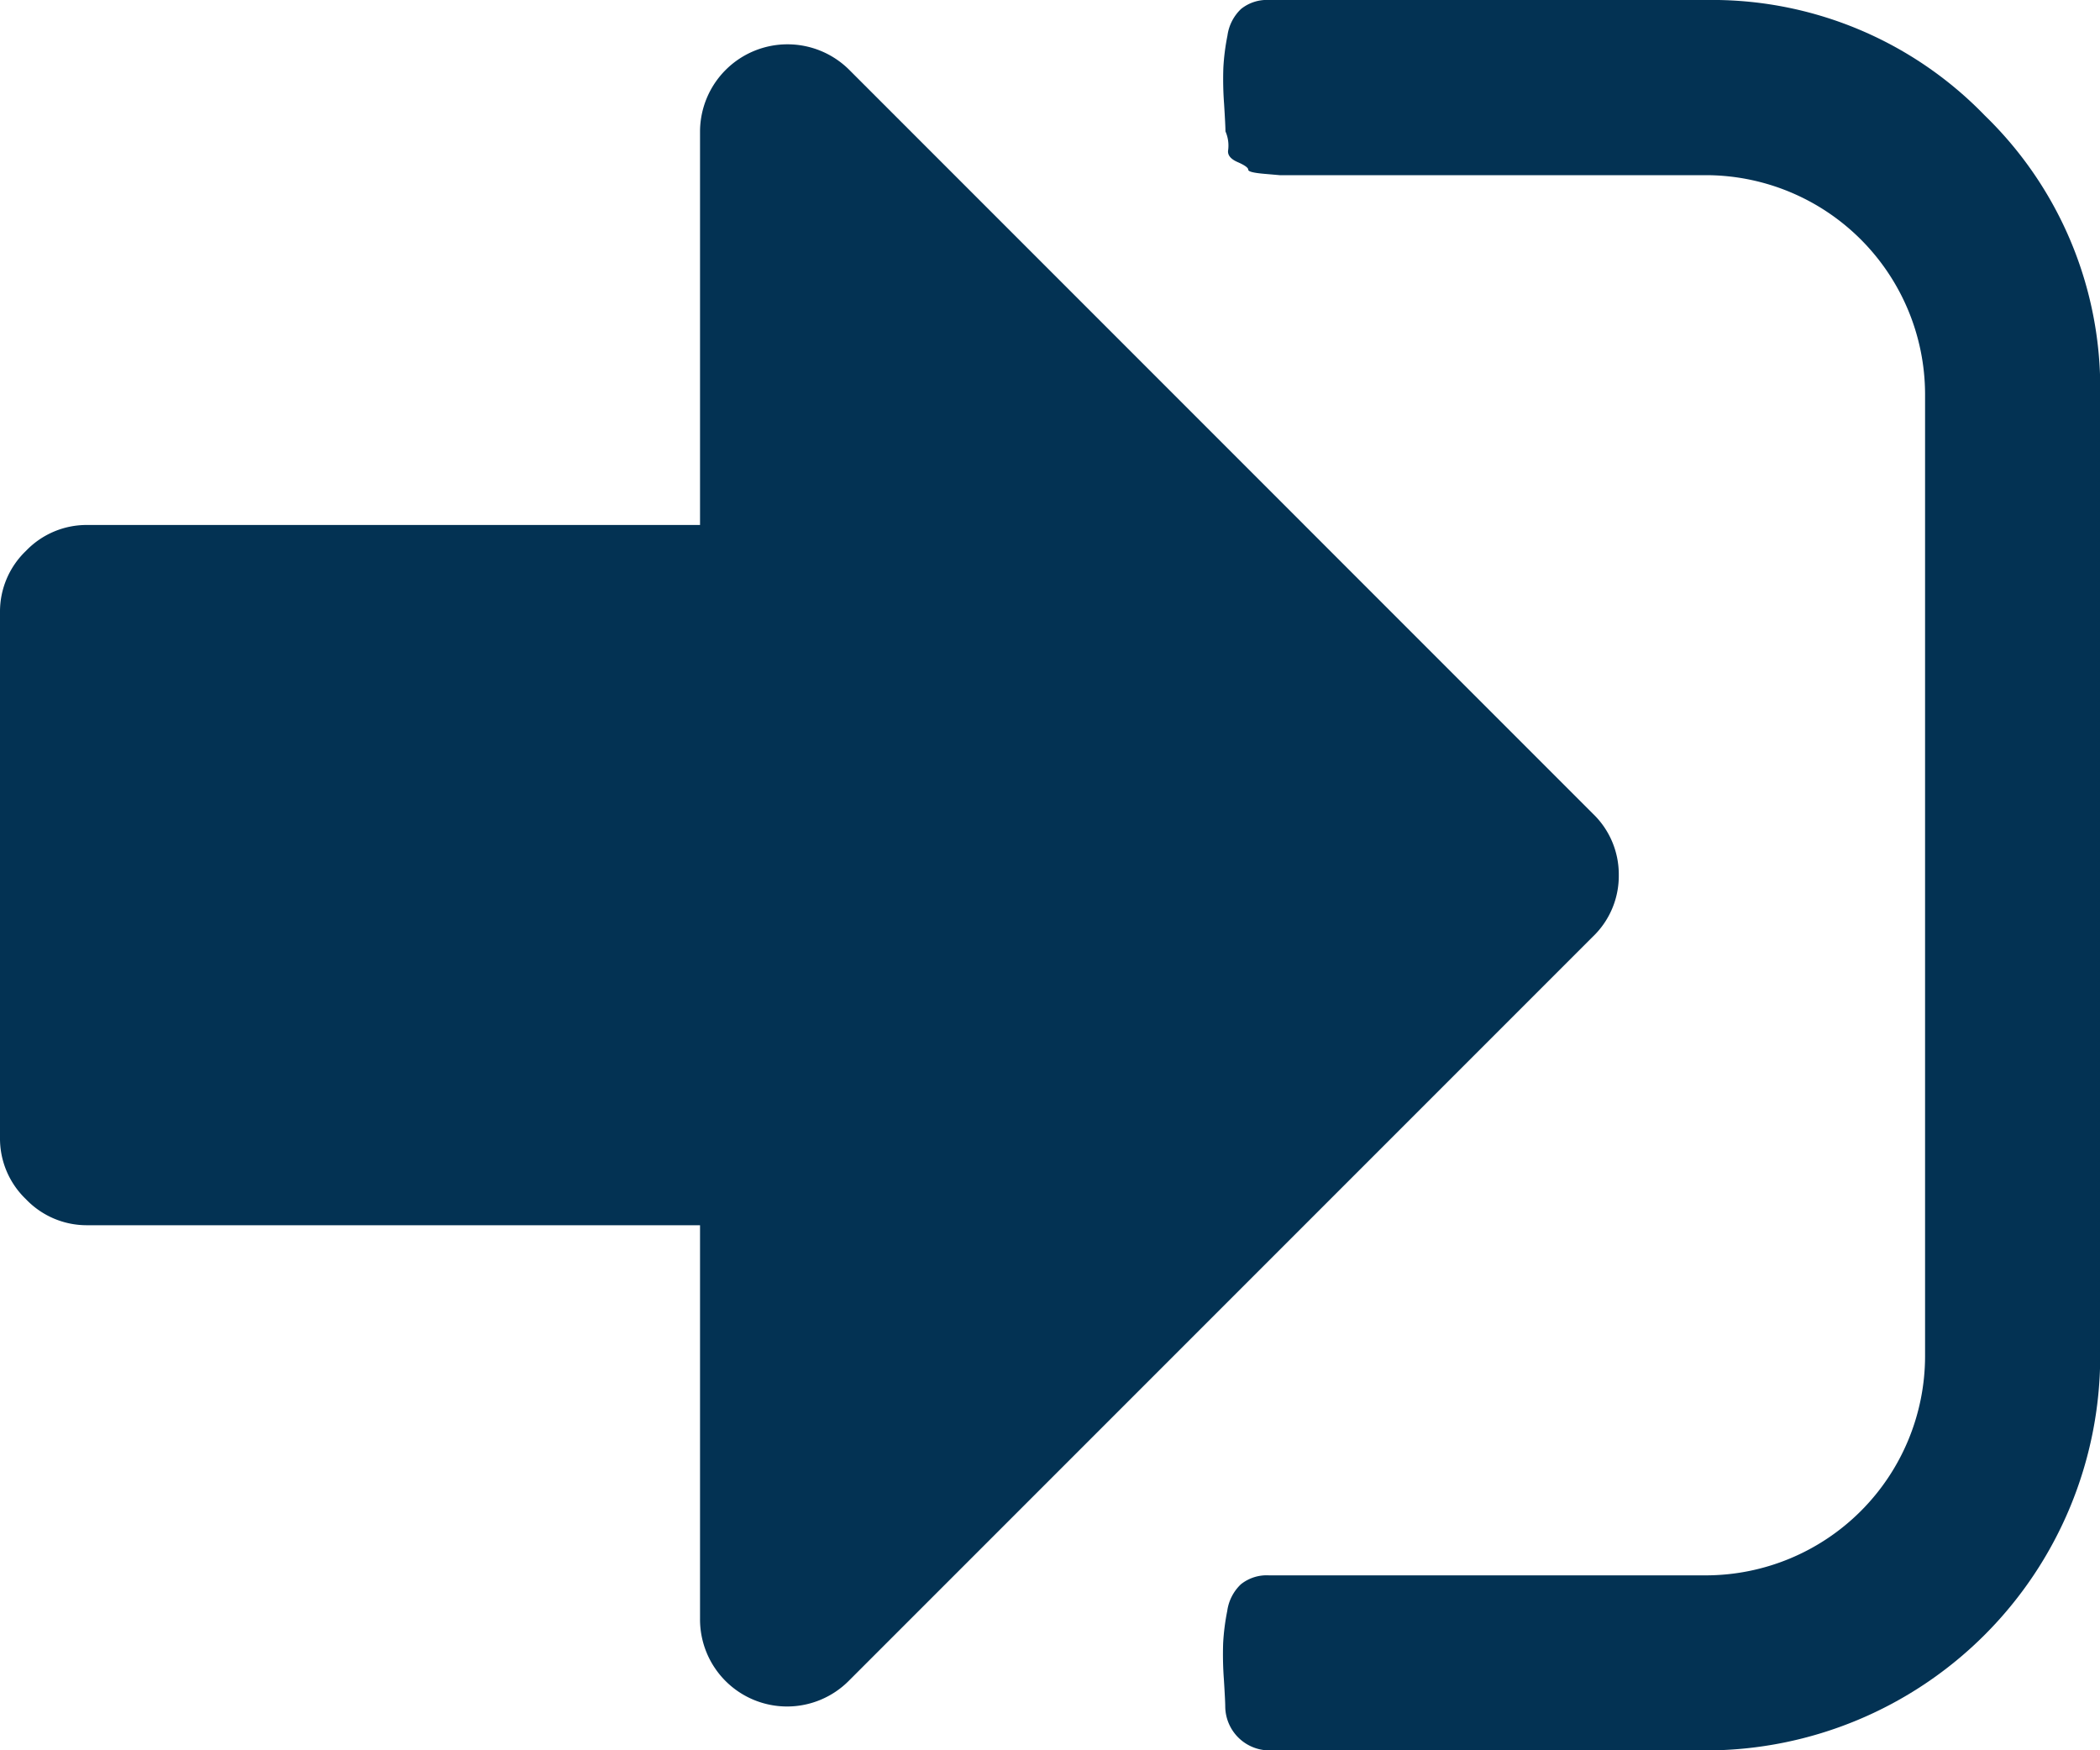
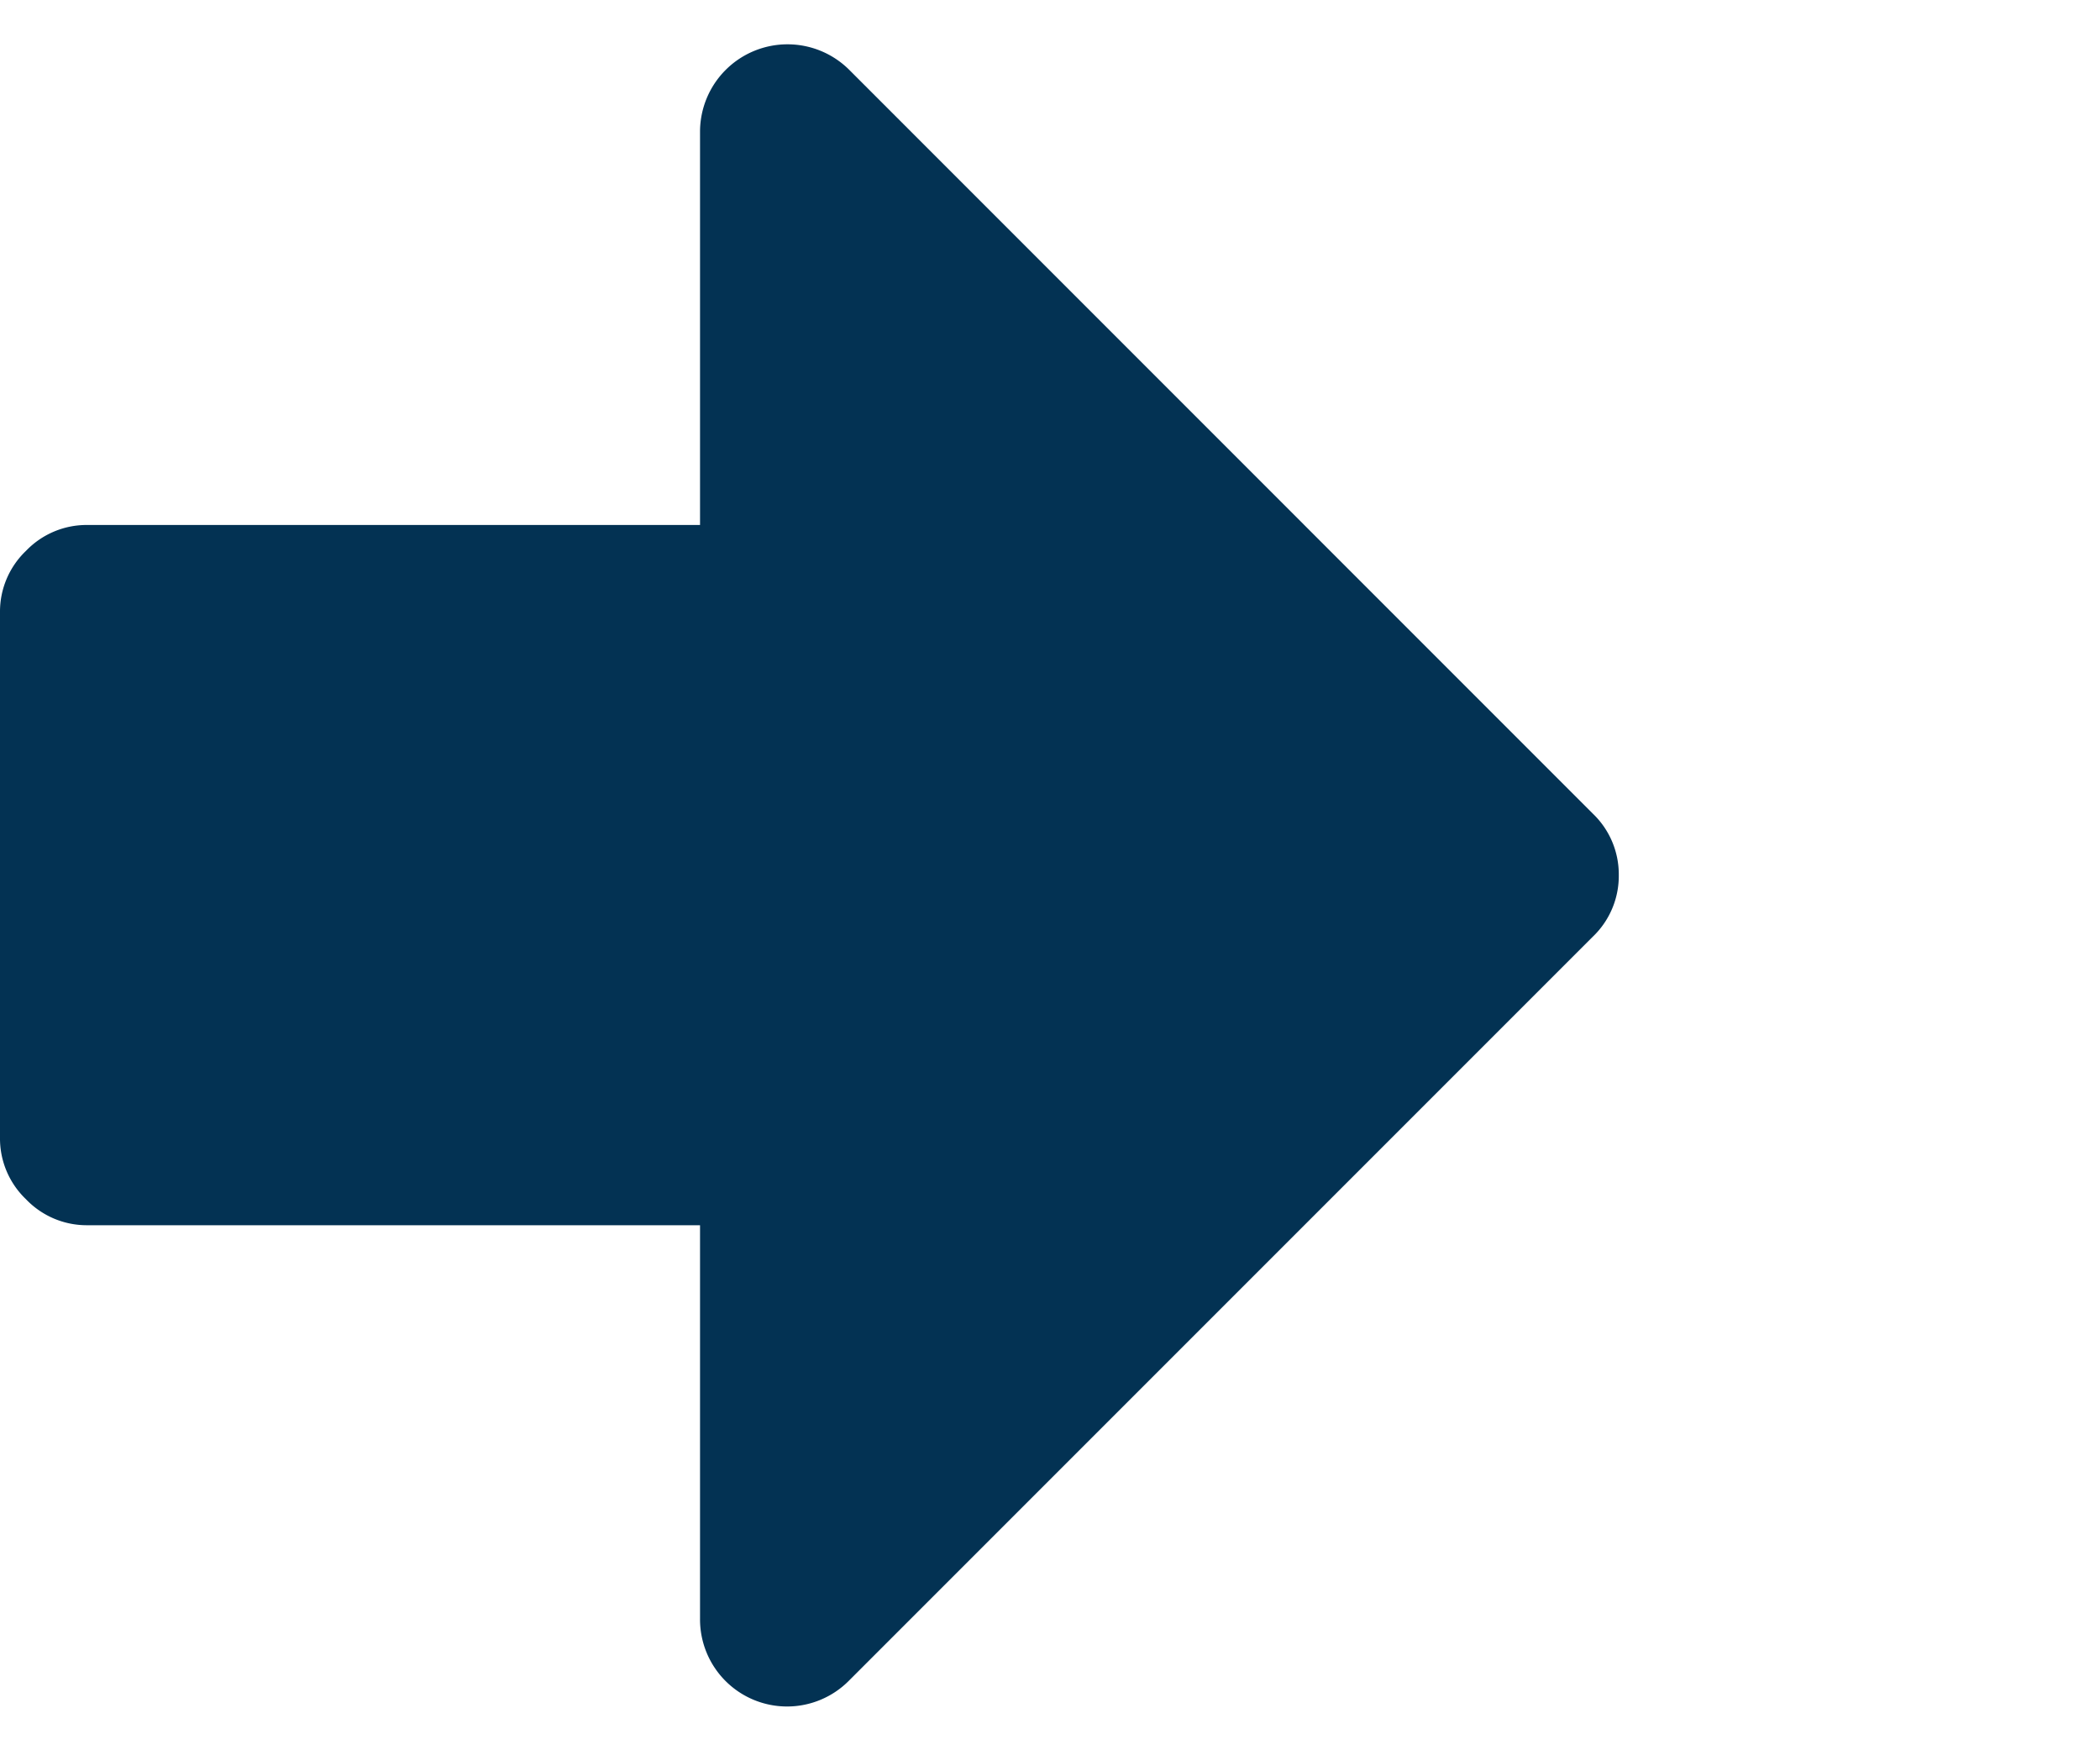
<svg xmlns="http://www.w3.org/2000/svg" width="20" height="16.666" viewBox="0 0 20 16.666">
  <g transform="translate(0 -36.551)">
    <g transform="translate(0 36.551)">
-       <path d="M262.6,37.651a3.612,3.612,0,0,0-2.65-1.1h-4.166a.392.392,0,0,0-.267.085.429.429,0,0,0-.13.254,2.147,2.147,0,0,0-.039.306,3.178,3.178,0,0,0,.007.345q.013.208.013.261a.337.337,0,0,1,.026.176c-.009.048.022.087.091.117s.1.054.1.072.05.03.15.039l.15.013h4.063a2.09,2.09,0,0,1,2.083,2.083v9.167a2.09,2.09,0,0,1-2.083,2.083h-4.166a.393.393,0,0,0-.267.085.431.431,0,0,0-.13.254,2.169,2.169,0,0,0-.039.306,3.228,3.228,0,0,0,.007.345q.013.208.013.26a.422.422,0,0,0,.417.417h4.166a3.757,3.757,0,0,0,3.75-3.75V40.3A3.613,3.613,0,0,0,262.6,37.651Z" transform="translate(-243.697 -36.551)" fill="#033253" />
      <path d="M15.417,53.594a.8.8,0,0,0-.248-.586L8.086,45.924a.833.833,0,0,0-1.419.586v3.75H.833a.8.8,0,0,0-.586.247A.8.8,0,0,0,0,51.094v5a.8.8,0,0,0,.247.586.8.8,0,0,0,.586.248H6.667v3.75a.829.829,0,0,0,1.419.586l7.083-7.083A.8.8,0,0,0,15.417,53.594Z" transform="translate(0 -45.261)" fill="#033253" />
    </g>
  </g>
</svg>